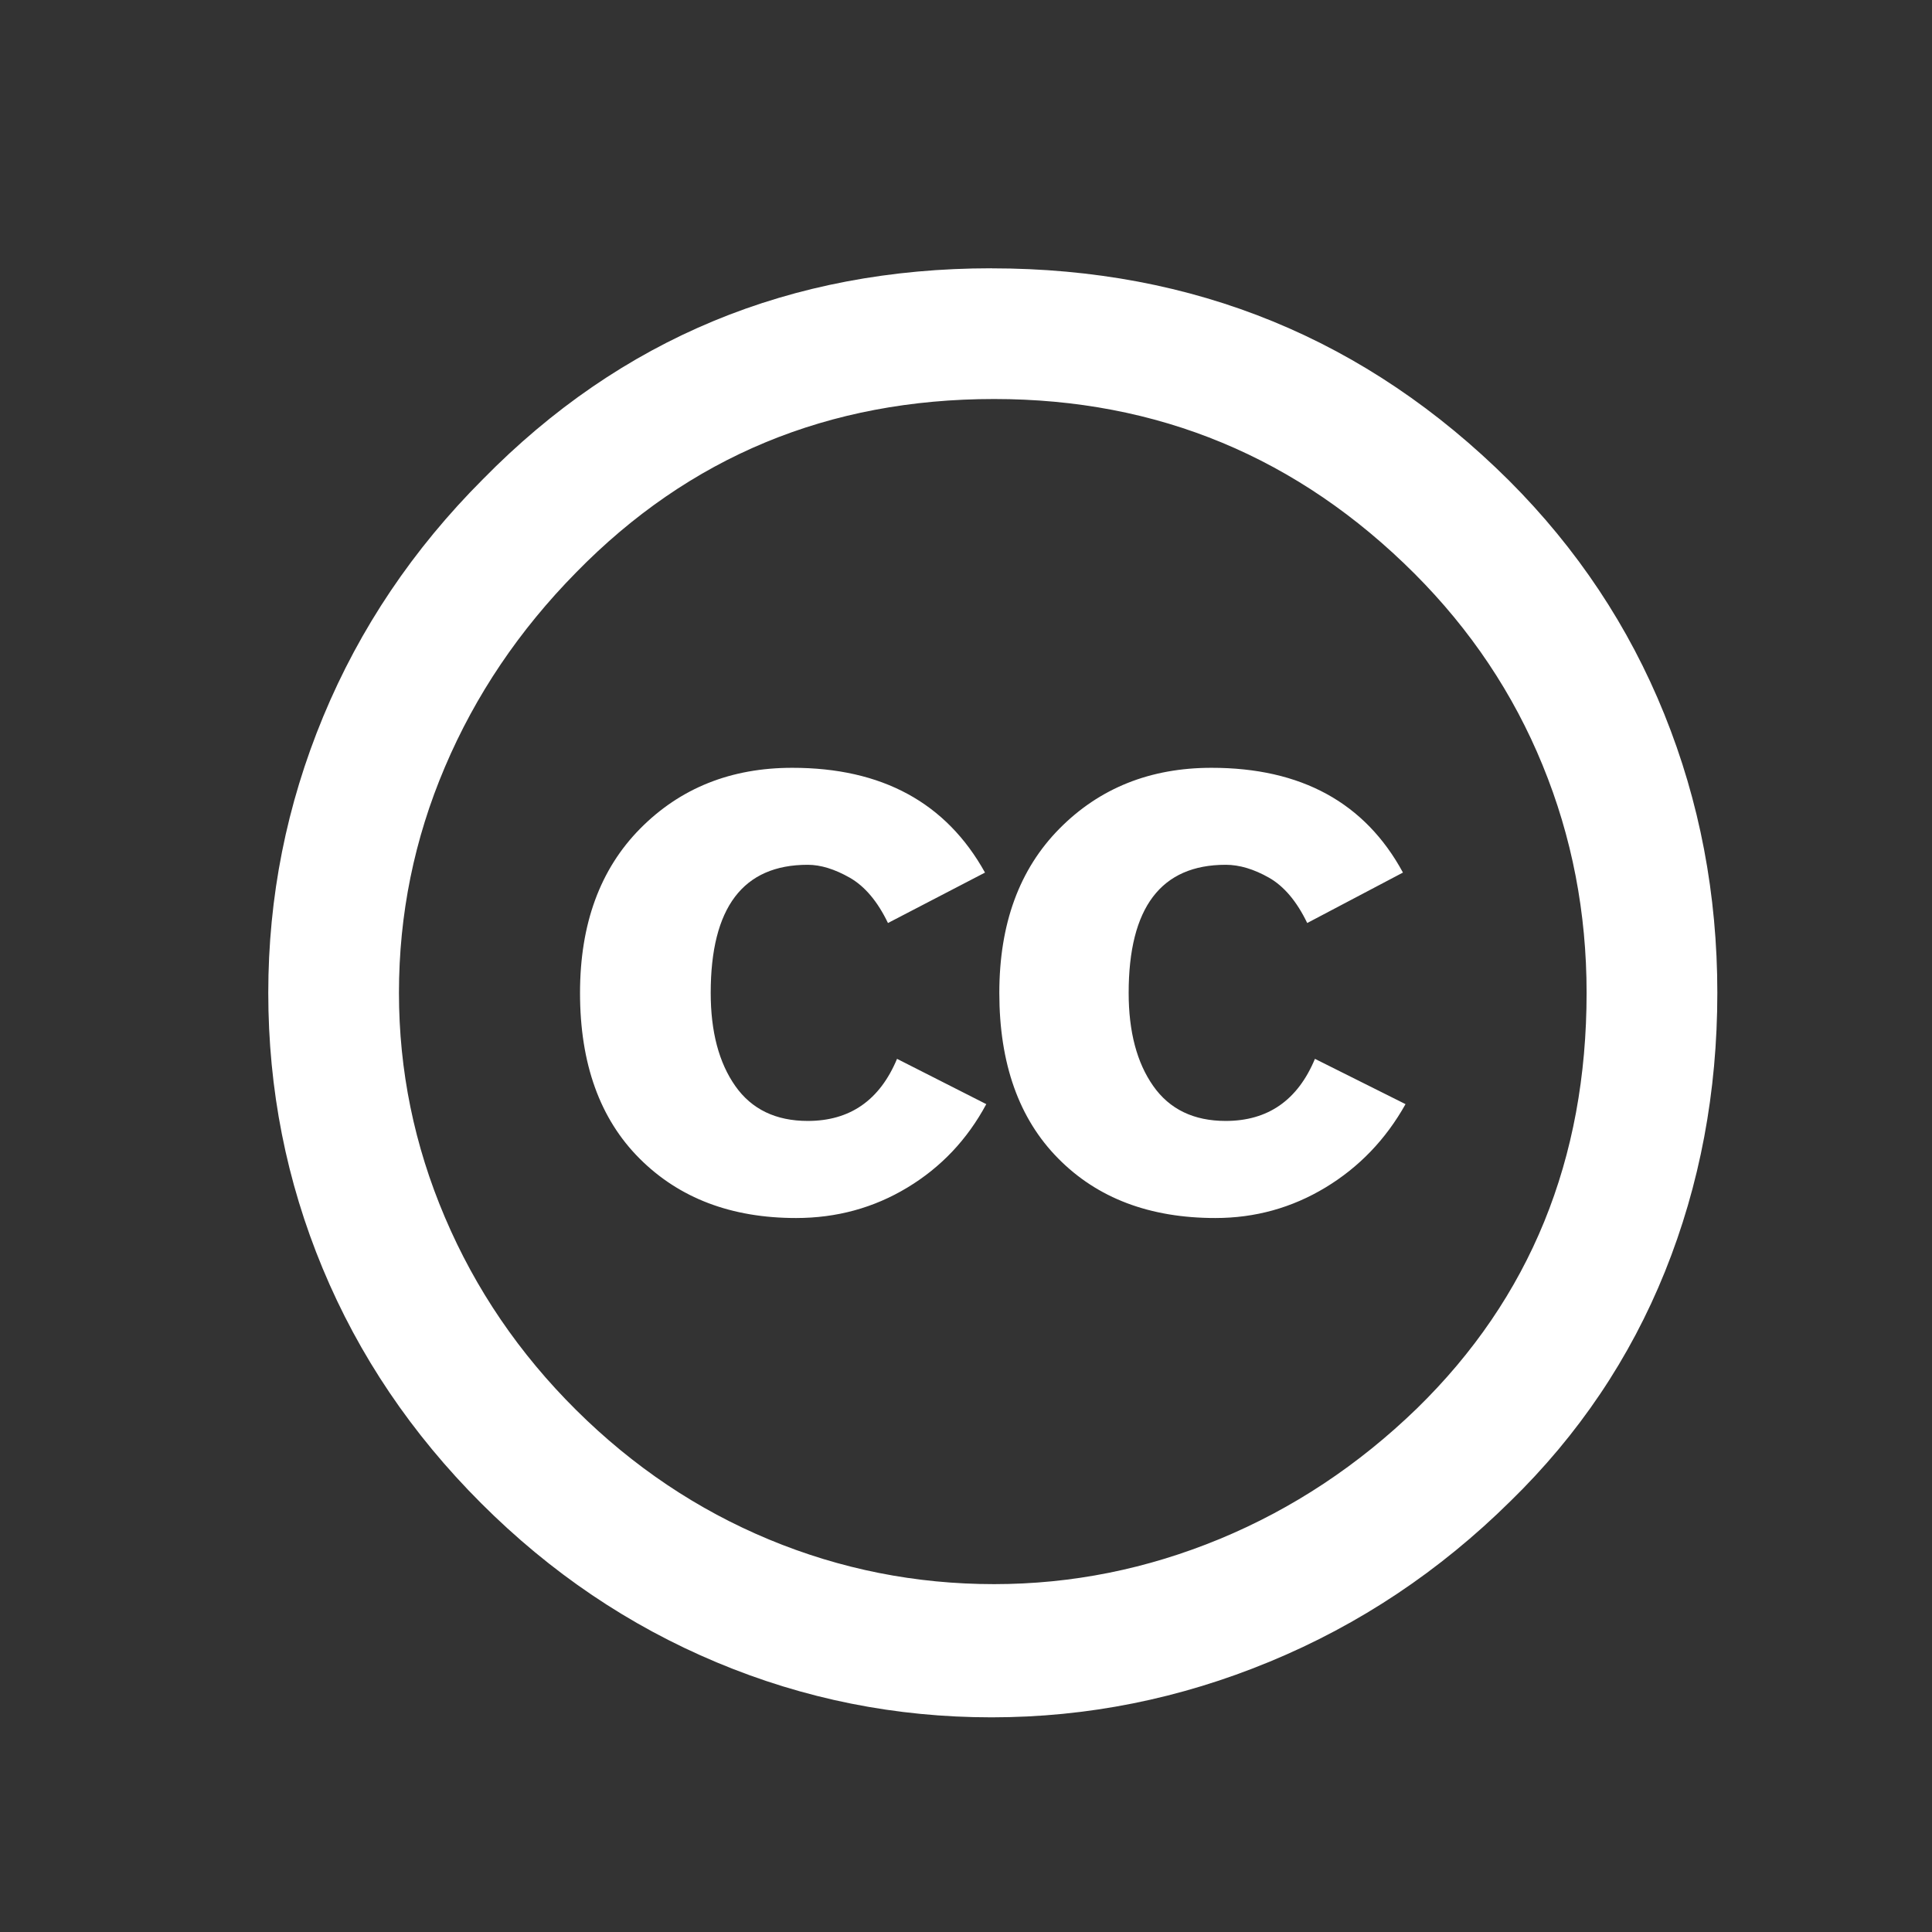
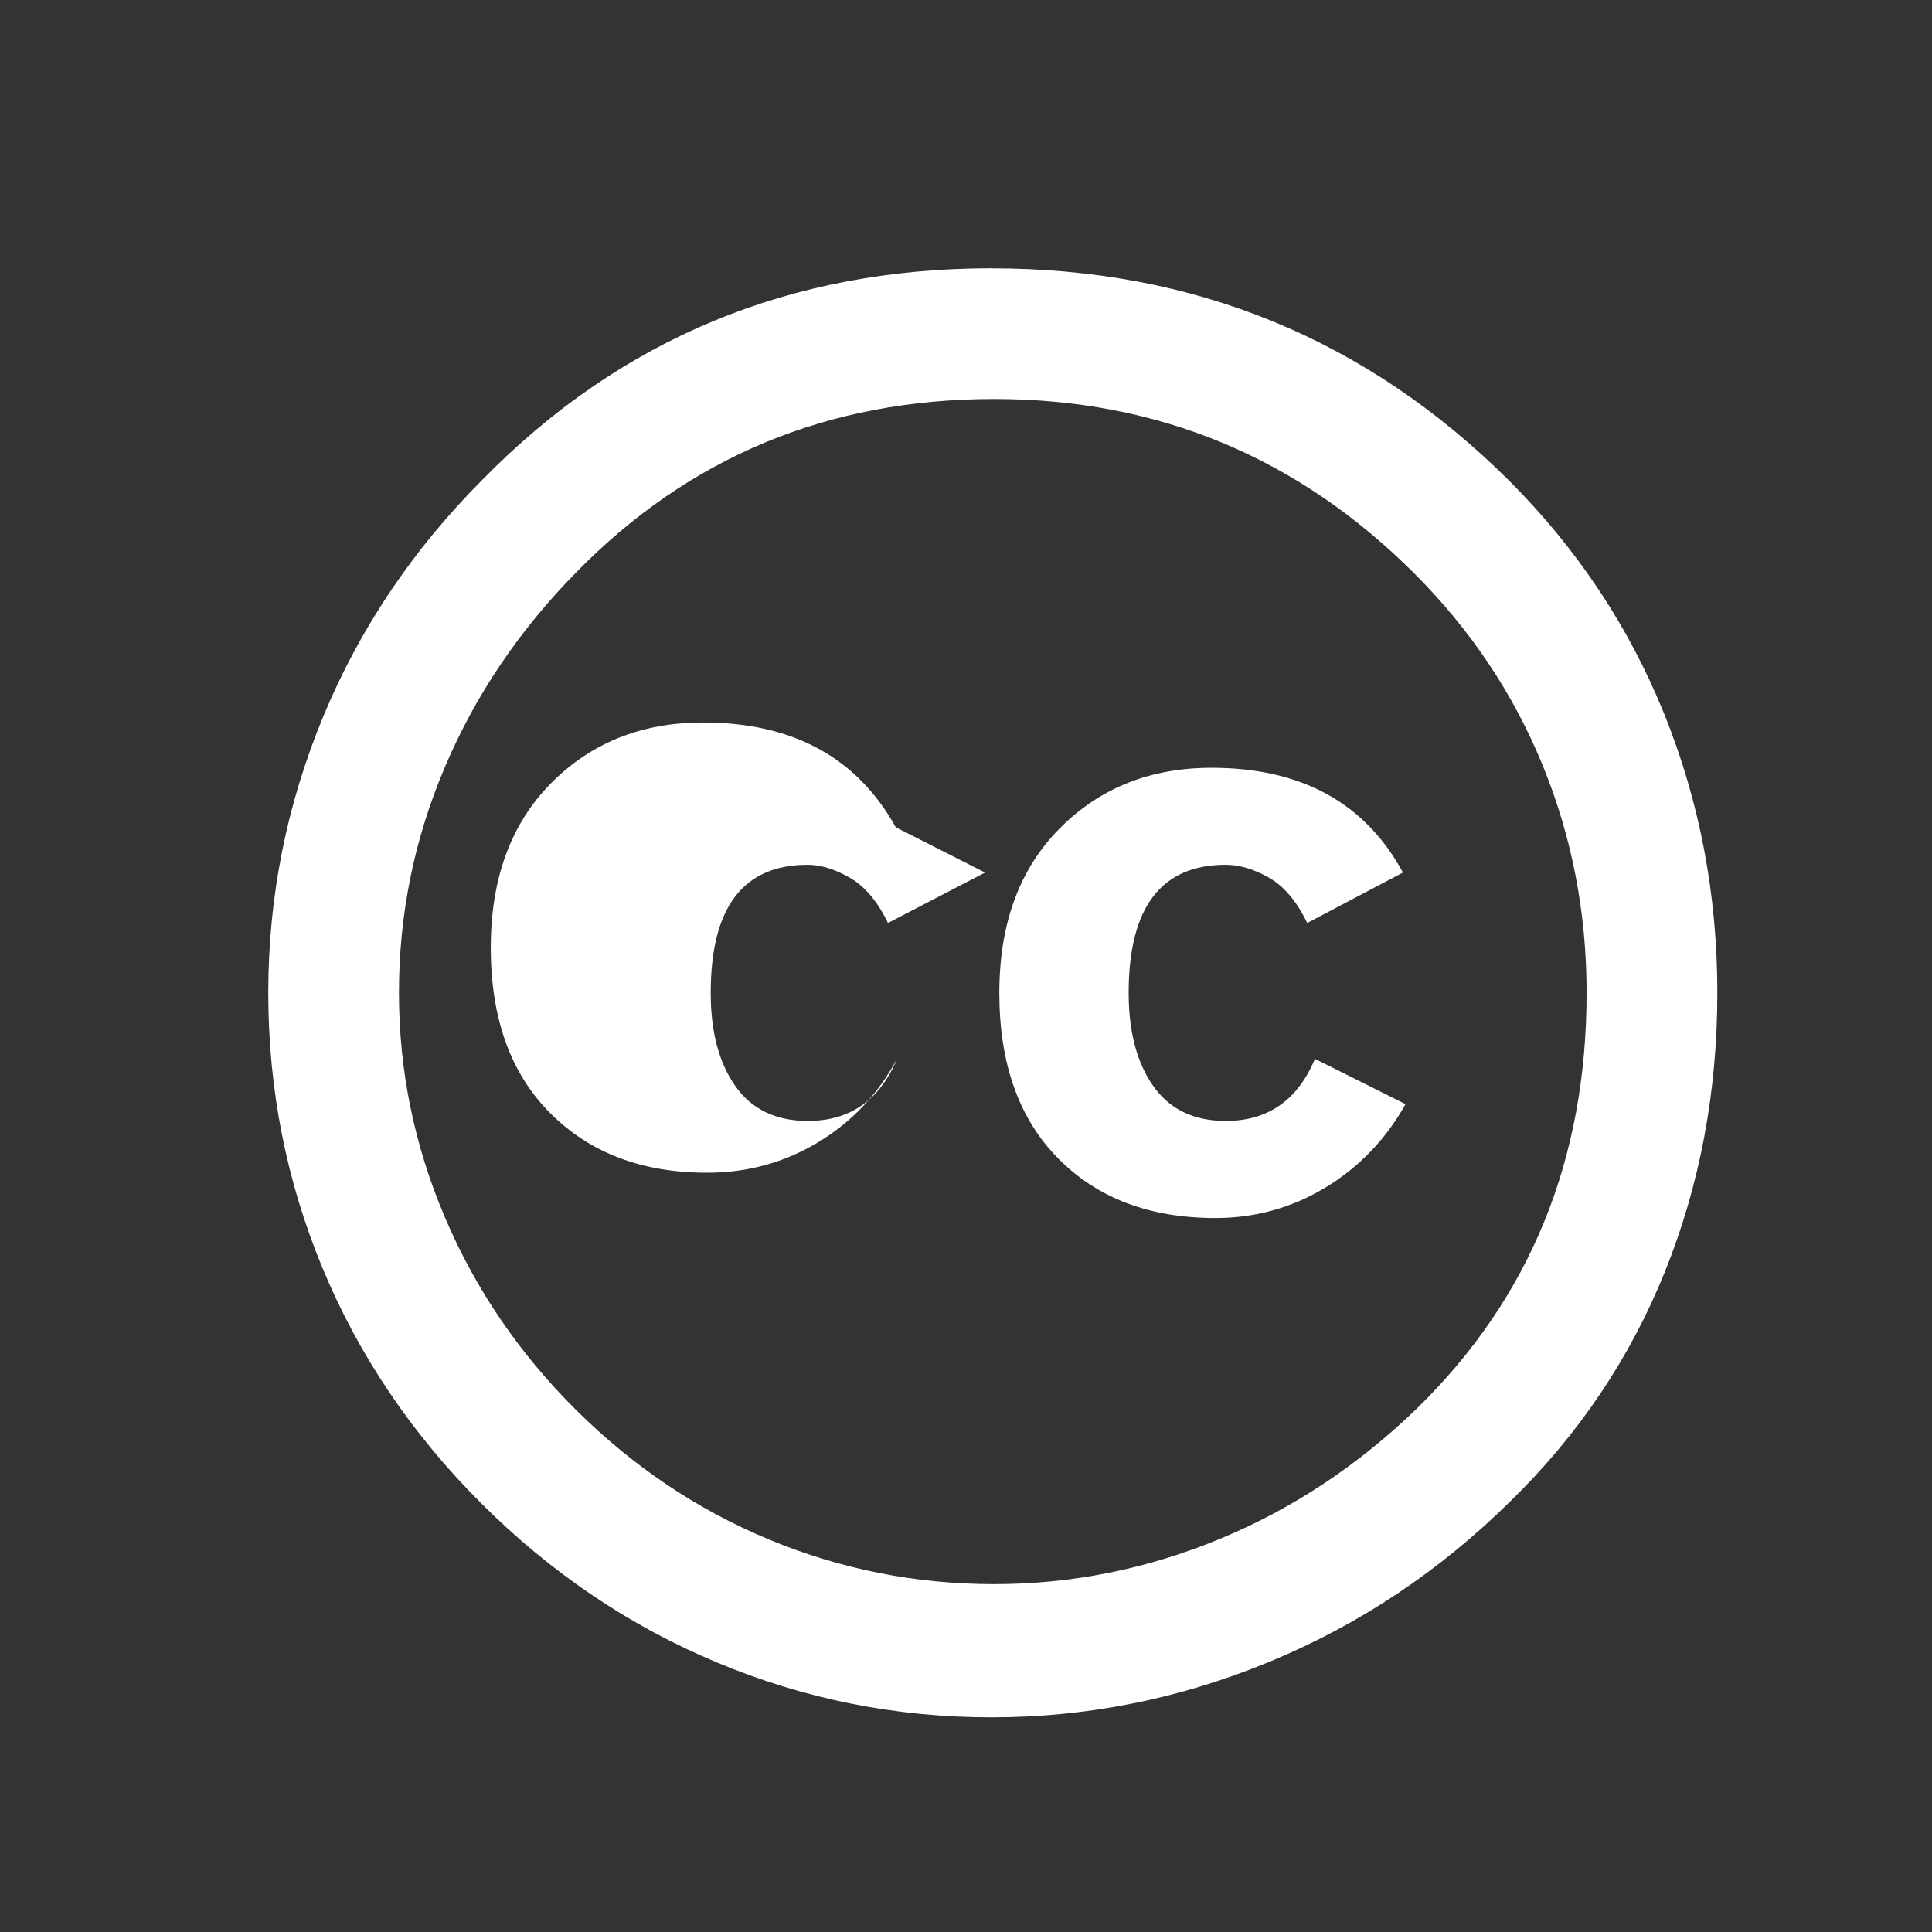
<svg xmlns="http://www.w3.org/2000/svg" height="36" viewBox="0 0 36 36" width="36">
  <rect x="0" y="0" width="36" height="36" fill="#333333" stroke="none" />
  <g fill="none" fill-rule="evenodd">
-     <path d="m0 0h36v36h-36z" />
-     <path d="m18.475 5c3.776 0 6.991 1.318 9.643 3.954 1.269 1.269 2.234 2.72 2.893 4.351.659 1.631.989 3.363.989 5.195 0 1.848-.326 3.58-.976 5.195-.651 1.615-1.612 3.042-2.881 4.279-1.318 1.302-2.812 2.298-4.484 2.989-1.671.691-3.399 1.037-5.183 1.037s-3.491-.341-5.123-1.025c-1.631-.683-3.094-1.671-4.388-2.965-1.294-1.293-2.278-2.752-2.953-4.376s-1.013-3.335-1.013-5.135c0-1.784.341-3.5 1.024-5.147.683-1.647 1.676-3.122 2.977-4.424 2.571-2.619 5.729-3.929 9.474-3.929zm.049 2.435c-3.086 0-5.681 1.077-7.787 3.23-1.061 1.077-1.877 2.286-2.447 3.628-.571 1.342-.856 2.744-.856 4.207 0 1.447.285 2.841.856 4.182.571 1.343 1.386 2.54 2.447 3.593 1.061 1.053 2.257 1.856 3.592 2.411 1.334.554 2.732.832 4.195.832 1.446 0 2.848-.281 4.207-.843 1.358-.563 2.582-1.374 3.676-2.435 2.105-2.057 3.157-4.636 3.157-7.739 0-1.495-.273-2.909-.82-4.243-.545-1.334-1.342-2.523-2.385-3.568-2.171-2.17-4.782-3.255-7.836-3.255zm-.169 8.824-1.809.94c-.193-.401-.43-.683-.711-.844-.281-.16-.543-.241-.784-.241-1.205 0-1.808.795-1.808 2.387 0 .723.153 1.301.458 1.735.305.434.756.651 1.35.651.788 0 1.342-.386 1.664-1.157l1.663.844c-.354.659-.844 1.177-1.471 1.555-.626.378-1.318.567-2.073.567-1.205 0-2.178-.369-2.917-1.109-.739-.739-1.109-1.768-1.109-3.085 0-1.286.374-2.306 1.121-3.062.747-.755 1.691-1.133 2.833-1.133 1.672-.001 2.869.65 3.592 1.952zm7.787 0-1.784.94c-.193-.401-.43-.683-.711-.844-.282-.16-.551-.241-.807-.241-1.205 0-1.809.795-1.809 2.387 0 .723.153 1.301.458 1.735.305.434.755.651 1.35.651.787 0 1.342-.386 1.663-1.157l1.688.844c-.369.659-.868 1.177-1.494 1.555-.627.378-1.31.567-2.049.567-1.222 0-2.198-.369-2.928-1.109-.732-.739-1.098-1.768-1.098-3.085 0-1.286.373-2.306 1.121-3.062.747-.755 1.691-1.133 2.832-1.133 1.671-.001 2.862.65 3.568 1.952z" fill="#fff" fill-rule="nonzero" />
+     <path d="m18.475 5c3.776 0 6.991 1.318 9.643 3.954 1.269 1.269 2.234 2.72 2.893 4.351.659 1.631.989 3.363.989 5.195 0 1.848-.326 3.58-.976 5.195-.651 1.615-1.612 3.042-2.881 4.279-1.318 1.302-2.812 2.298-4.484 2.989-1.671.691-3.399 1.037-5.183 1.037s-3.491-.341-5.123-1.025c-1.631-.683-3.094-1.671-4.388-2.965-1.294-1.293-2.278-2.752-2.953-4.376s-1.013-3.335-1.013-5.135c0-1.784.341-3.5 1.024-5.147.683-1.647 1.676-3.122 2.977-4.424 2.571-2.619 5.729-3.929 9.474-3.929zm.049 2.435c-3.086 0-5.681 1.077-7.787 3.23-1.061 1.077-1.877 2.286-2.447 3.628-.571 1.342-.856 2.744-.856 4.207 0 1.447.285 2.841.856 4.182.571 1.343 1.386 2.54 2.447 3.593 1.061 1.053 2.257 1.856 3.592 2.411 1.334.554 2.732.832 4.195.832 1.446 0 2.848-.281 4.207-.843 1.358-.563 2.582-1.374 3.676-2.435 2.105-2.057 3.157-4.636 3.157-7.739 0-1.495-.273-2.909-.82-4.243-.545-1.334-1.342-2.523-2.385-3.568-2.171-2.17-4.782-3.255-7.836-3.255zm-.169 8.824-1.809.94c-.193-.401-.43-.683-.711-.844-.281-.16-.543-.241-.784-.241-1.205 0-1.808.795-1.808 2.387 0 .723.153 1.301.458 1.735.305.434.756.651 1.35.651.788 0 1.342-.386 1.664-1.157c-.354.659-.844 1.177-1.471 1.555-.626.378-1.318.567-2.073.567-1.205 0-2.178-.369-2.917-1.109-.739-.739-1.109-1.768-1.109-3.085 0-1.286.374-2.306 1.121-3.062.747-.755 1.691-1.133 2.833-1.133 1.672-.001 2.869.65 3.592 1.952zm7.787 0-1.784.94c-.193-.401-.43-.683-.711-.844-.282-.16-.551-.241-.807-.241-1.205 0-1.809.795-1.809 2.387 0 .723.153 1.301.458 1.735.305.434.755.651 1.35.651.787 0 1.342-.386 1.663-1.157l1.688.844c-.369.659-.868 1.177-1.494 1.555-.627.378-1.31.567-2.049.567-1.222 0-2.198-.369-2.928-1.109-.732-.739-1.098-1.768-1.098-3.085 0-1.286.373-2.306 1.121-3.062.747-.755 1.691-1.133 2.832-1.133 1.671-.001 2.862.65 3.568 1.952z" fill="#fff" fill-rule="nonzero" />
  </g>
</svg>